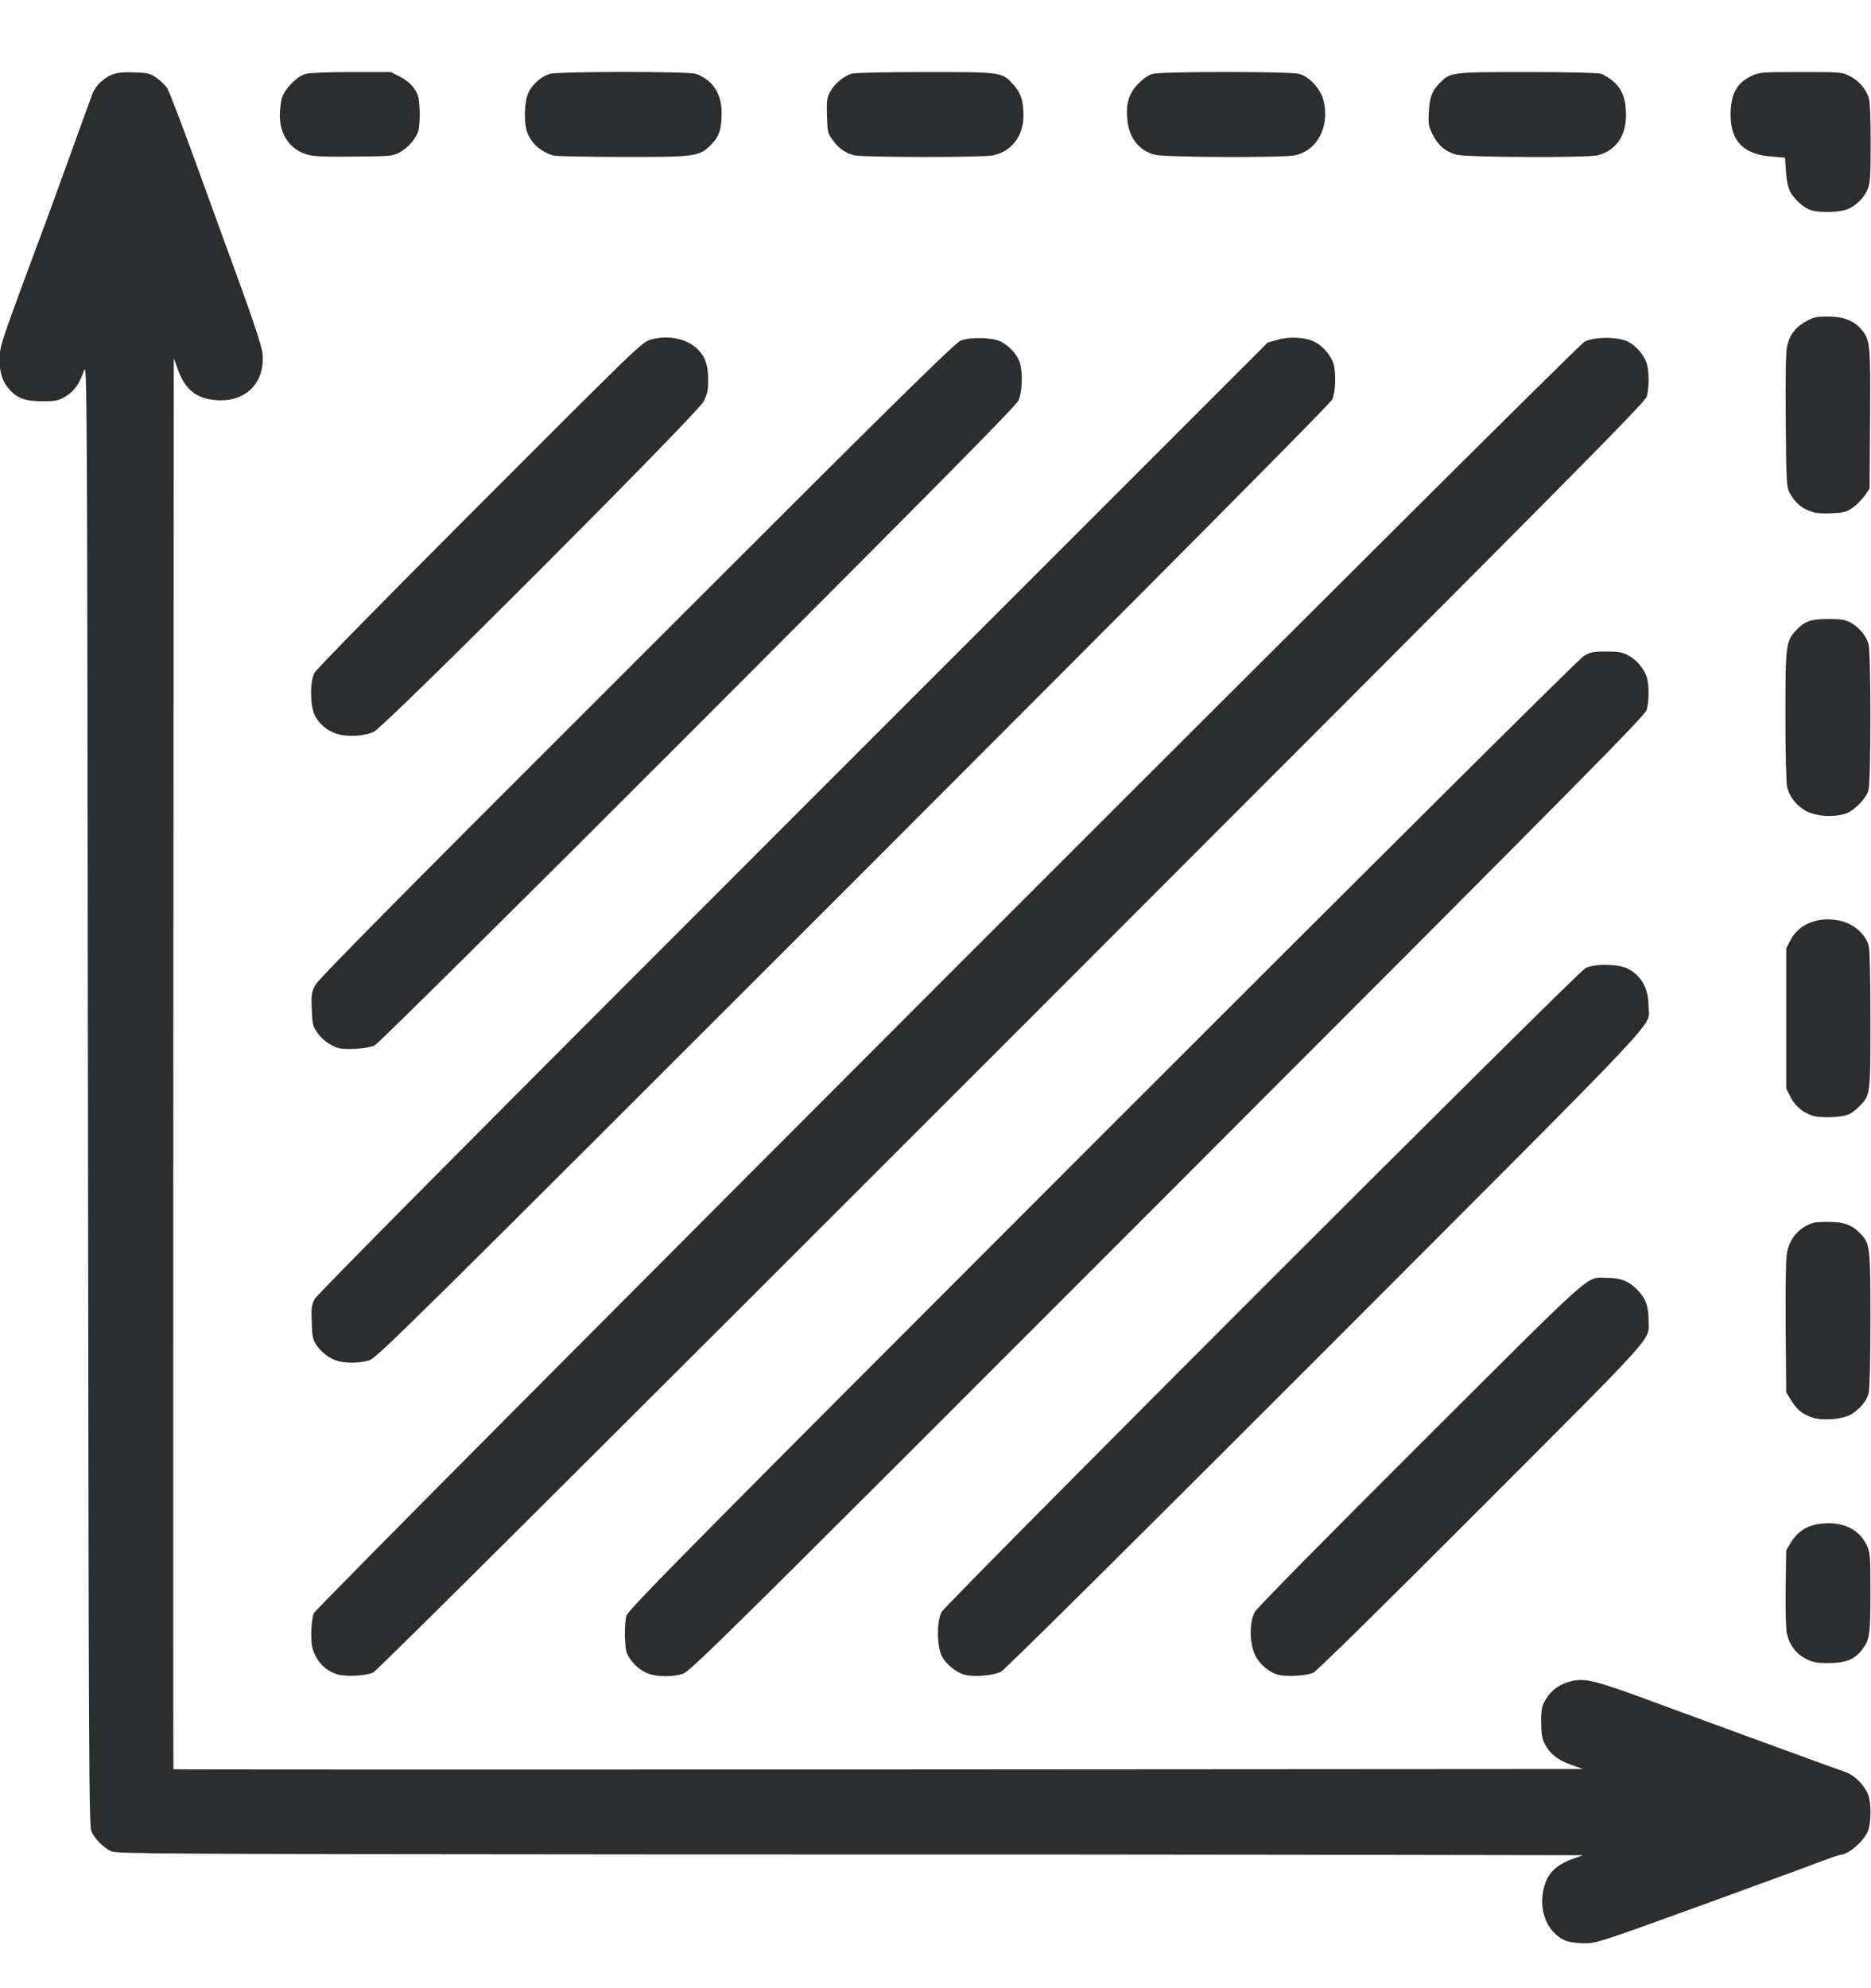
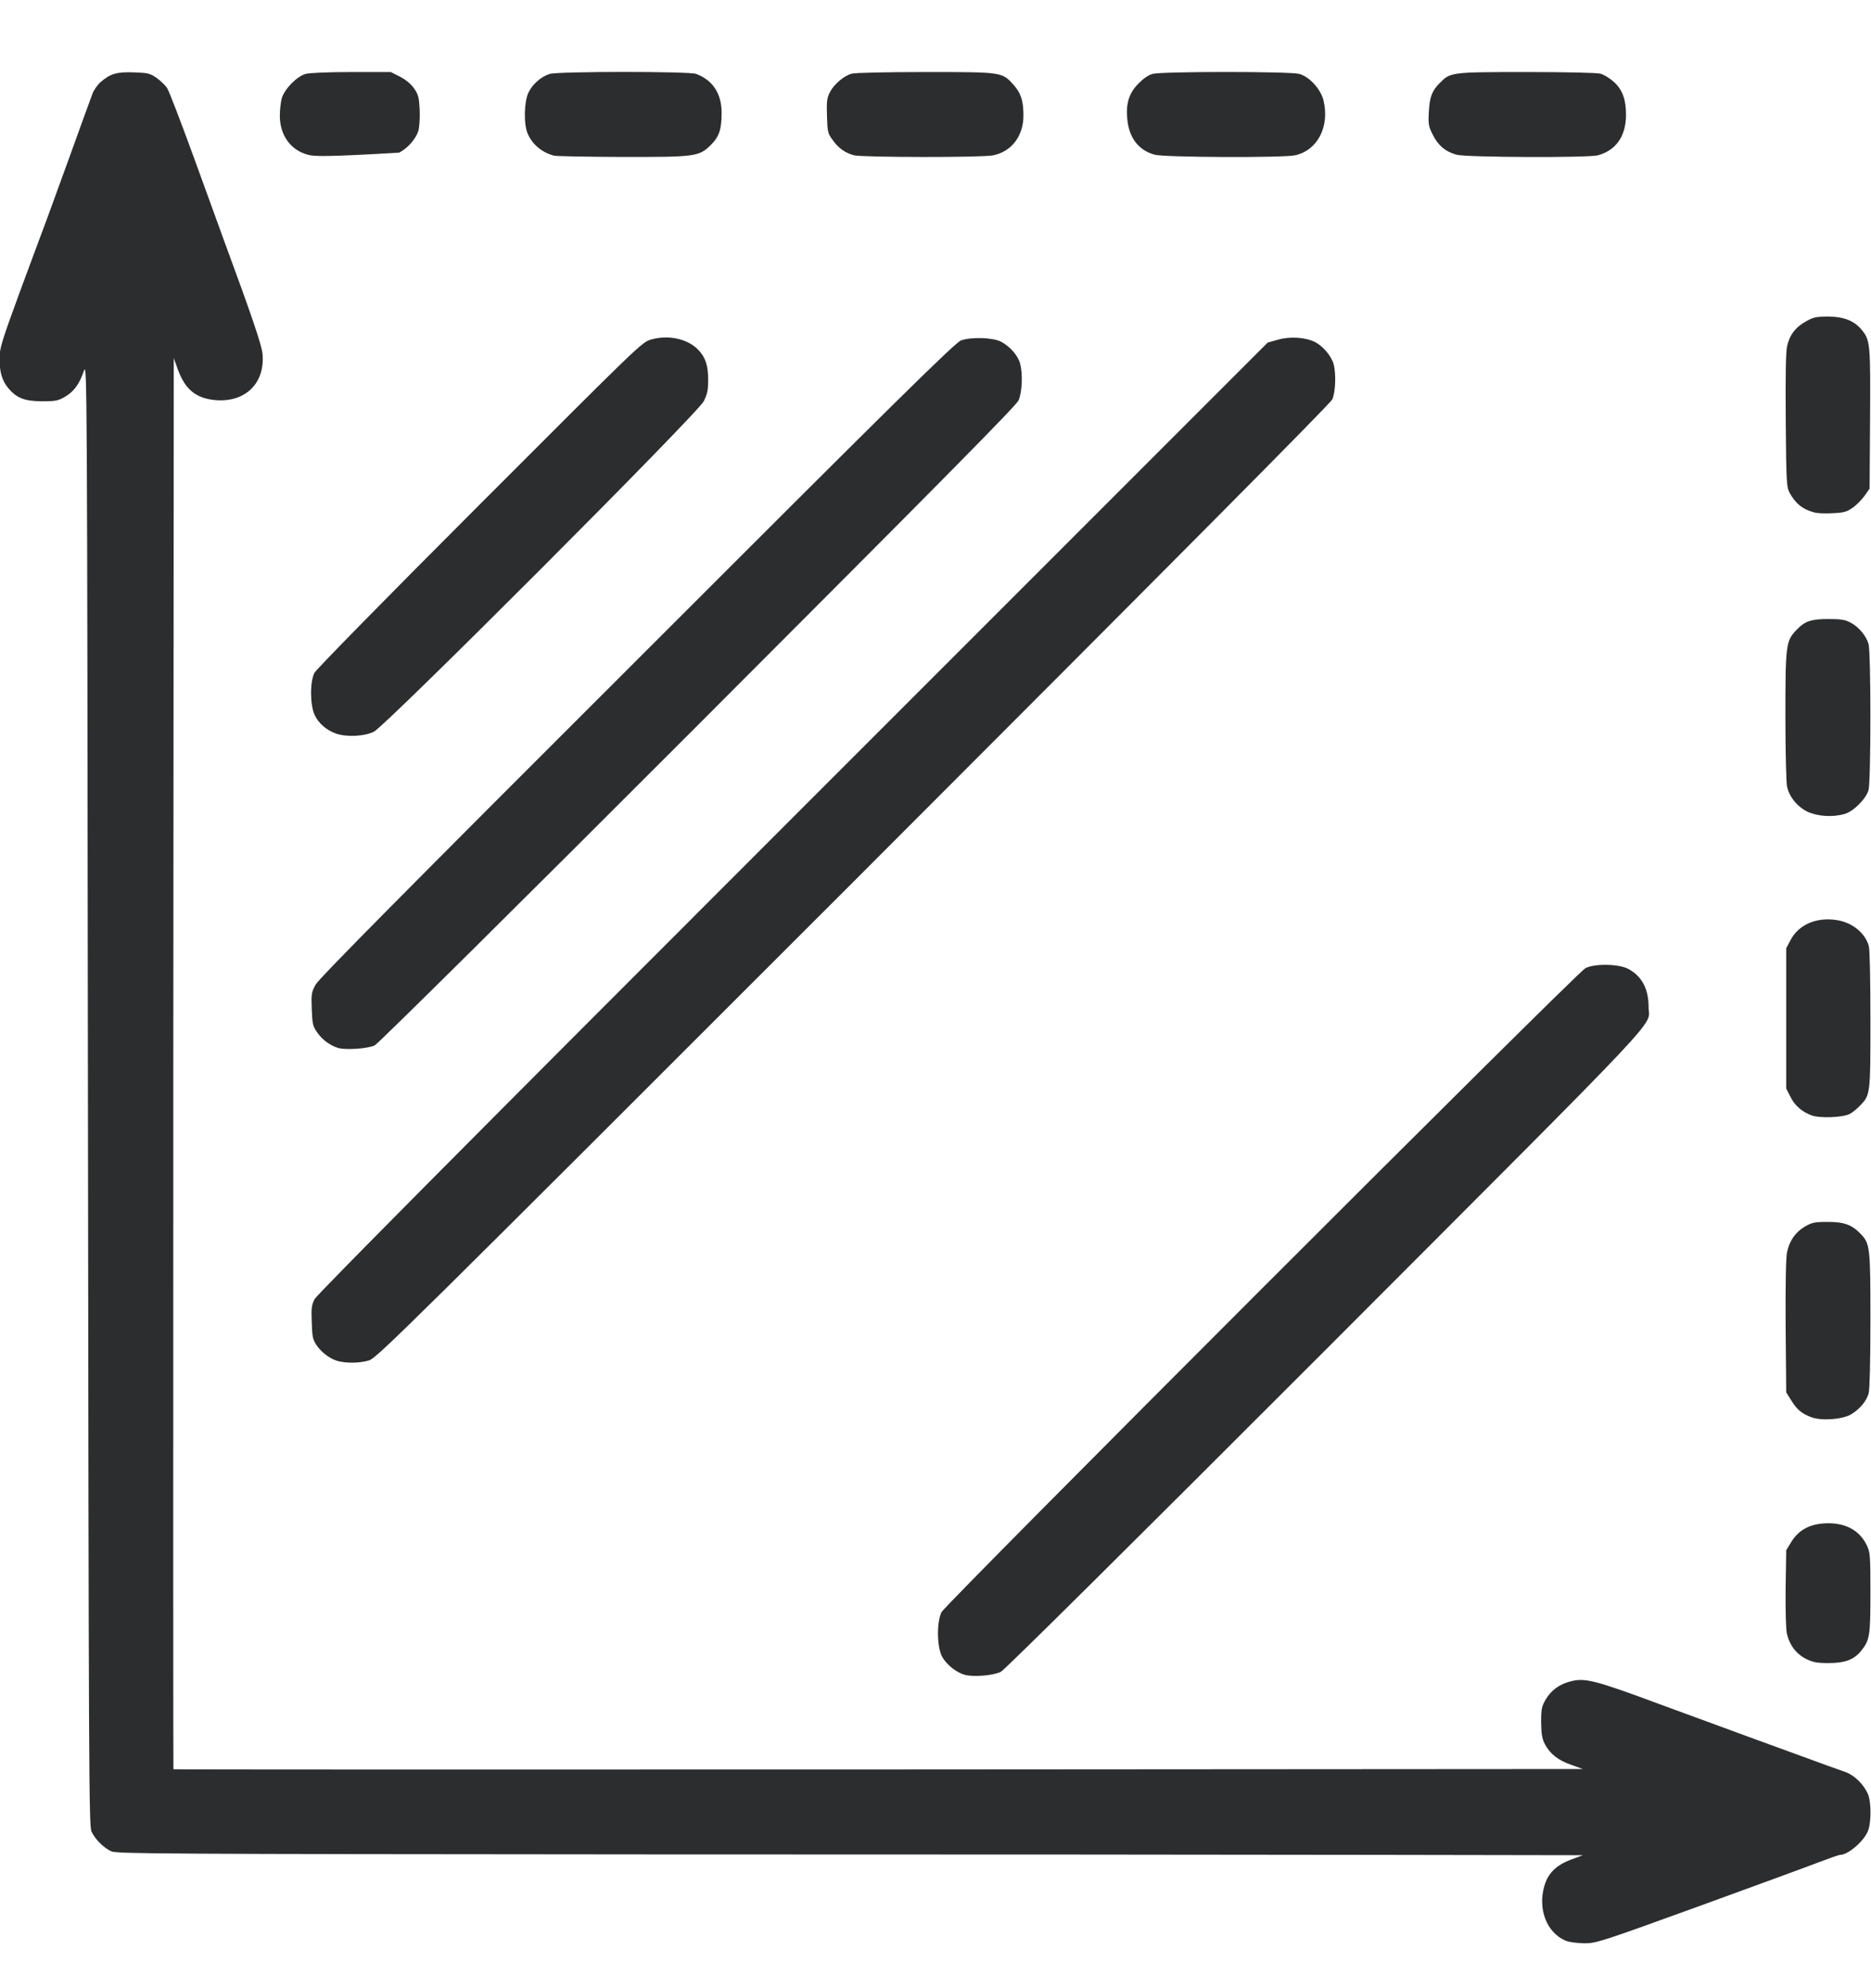
<svg xmlns="http://www.w3.org/2000/svg" width="16" height="17" viewBox="0 0 16 17" fill="none">
  <path d="M13.386 16.593C13.226 16.523 13.149 16.323 13.207 16.125C13.238 16.017 13.308 15.948 13.436 15.9L13.536 15.863L11.782 15.86C10.818 15.858 7.997 15.856 5.515 15.856C1.402 15.853 0.997 15.851 0.952 15.83C0.887 15.8 0.815 15.729 0.783 15.662C0.76 15.613 0.759 15.23 0.752 9.352C0.745 3.214 0.745 3.094 0.718 3.17C0.679 3.284 0.632 3.348 0.557 3.392C0.497 3.427 0.475 3.431 0.36 3.431C0.211 3.431 0.142 3.404 0.07 3.318C0.017 3.253 -0.004 3.181 -0.004 3.065C-0.004 2.98 0.013 2.923 0.167 2.503C0.263 2.246 0.351 2.004 0.367 1.964C0.383 1.925 0.478 1.661 0.581 1.379C0.683 1.097 0.776 0.839 0.789 0.806C0.8 0.773 0.833 0.726 0.86 0.702C0.943 0.63 1 0.613 1.147 0.619C1.265 0.623 1.282 0.627 1.339 0.666C1.372 0.69 1.414 0.729 1.429 0.753C1.445 0.776 1.549 1.048 1.662 1.358C1.774 1.667 1.891 1.988 1.921 2.071C2.149 2.689 2.239 2.953 2.245 3.026C2.268 3.277 2.097 3.444 1.84 3.421C1.674 3.405 1.583 3.33 1.52 3.157L1.486 3.062L1.482 9.092C1.481 12.409 1.481 15.126 1.483 15.128C1.486 15.131 4.2 15.131 7.513 15.13L13.536 15.126L13.439 15.091C13.326 15.053 13.255 14.997 13.211 14.913C13.187 14.866 13.181 14.829 13.179 14.726C13.179 14.611 13.184 14.591 13.219 14.53C13.265 14.453 13.335 14.401 13.429 14.377C13.553 14.344 13.639 14.366 14.199 14.574C14.403 14.649 15.468 15.04 15.625 15.096C15.676 15.114 15.748 15.14 15.785 15.153C15.859 15.18 15.94 15.26 15.974 15.341C16.003 15.409 16.003 15.588 15.973 15.658C15.936 15.747 15.803 15.86 15.736 15.86C15.726 15.86 15.643 15.889 15.554 15.923C15.464 15.958 14.999 16.128 14.521 16.302C13.671 16.61 13.651 16.616 13.544 16.616C13.48 16.614 13.416 16.606 13.386 16.593Z" fill="#2C2D2E" />
-   <path d="M2.882 14.316C2.795 14.286 2.738 14.237 2.698 14.157C2.668 14.099 2.662 14.066 2.662 13.968C2.662 13.894 2.671 13.828 2.683 13.795C2.712 13.727 13.464 2.968 13.55 2.922C13.634 2.878 13.839 2.878 13.923 2.922C13.995 2.96 14.06 3.037 14.083 3.11C14.103 3.179 14.103 3.316 14.083 3.39C14.07 3.44 13.391 4.124 8.654 8.863C5.17 12.348 3.223 14.287 3.191 14.301C3.123 14.331 2.953 14.338 2.882 14.316Z" fill="#2C2D2E" />
-   <path d="M5.577 14.32C5.507 14.304 5.436 14.254 5.392 14.189C5.354 14.136 5.35 14.116 5.344 14.002C5.342 13.928 5.347 13.848 5.357 13.815C5.372 13.764 5.909 13.22 9.426 9.702C11.816 7.311 13.504 5.633 13.543 5.61C13.6 5.576 13.621 5.571 13.735 5.571C13.841 5.571 13.875 5.577 13.923 5.603C13.995 5.641 14.06 5.718 14.083 5.791C14.103 5.861 14.103 5.994 14.082 6.069C14.067 6.12 13.571 6.622 9.986 10.21C6.137 14.062 5.902 14.293 5.836 14.313C5.762 14.336 5.651 14.338 5.577 14.32Z" fill="#2C2D2E" />
  <path d="M8.253 14.321C8.179 14.302 8.094 14.234 8.056 14.165C8.012 14.08 8.009 13.874 8.051 13.785C8.084 13.717 13.478 8.322 13.557 8.279C13.632 8.238 13.842 8.241 13.923 8.284C14.04 8.346 14.098 8.455 14.098 8.609C14.098 8.79 14.328 8.545 11.341 11.537C9.685 13.194 8.594 14.276 8.56 14.294C8.499 14.326 8.332 14.341 8.253 14.321Z" fill="#2C2D2E" />
-   <path d="M10.934 14.321C10.856 14.302 10.773 14.233 10.735 14.156C10.685 14.06 10.682 13.874 10.729 13.785C10.747 13.751 11.316 13.174 12.148 12.344C13.668 10.828 13.557 10.926 13.735 10.926C13.857 10.926 13.926 10.952 13.999 11.026C14.073 11.099 14.098 11.167 14.098 11.29C14.098 11.468 14.198 11.357 12.674 12.883C11.848 13.711 11.262 14.287 11.232 14.302C11.175 14.329 11.007 14.338 10.934 14.321Z" fill="#2C2D2E" />
  <path d="M15.444 14.184C15.36 14.142 15.302 14.065 15.28 13.965C15.272 13.921 15.268 13.77 15.27 13.574L15.275 13.255L15.318 13.185C15.377 13.089 15.463 13.038 15.584 13.027C15.765 13.011 15.899 13.076 15.965 13.215C15.993 13.275 15.995 13.302 15.995 13.618C15.995 13.985 15.989 14.021 15.921 14.109C15.858 14.19 15.781 14.22 15.637 14.22C15.536 14.22 15.504 14.214 15.444 14.184Z" fill="#2C2D2E" />
  <path d="M15.49 12.118C15.409 12.088 15.366 12.053 15.318 11.974L15.275 11.906L15.27 11.342C15.268 10.973 15.272 10.755 15.282 10.707C15.303 10.608 15.353 10.537 15.434 10.488C15.496 10.453 15.516 10.448 15.631 10.448C15.772 10.448 15.838 10.473 15.912 10.551C15.992 10.634 15.995 10.664 15.995 11.288C15.995 11.638 15.989 11.88 15.98 11.913C15.962 11.979 15.908 12.044 15.834 12.091C15.761 12.137 15.578 12.151 15.49 12.118Z" fill="#2C2D2E" />
  <path d="M2.894 11.639C2.828 11.623 2.754 11.569 2.708 11.504C2.674 11.452 2.67 11.431 2.666 11.307C2.661 11.185 2.664 11.16 2.691 11.107C2.713 11.067 4.047 9.722 6.783 6.987L10.841 2.929L10.927 2.905C11.029 2.875 11.163 2.883 11.246 2.925C11.314 2.96 11.386 3.045 11.404 3.112C11.427 3.193 11.421 3.354 11.393 3.415C11.377 3.451 10.055 4.781 7.297 7.541C3.456 11.381 3.222 11.612 3.156 11.632C3.081 11.655 2.971 11.658 2.894 11.639Z" fill="#2C2D2E" />
  <path d="M15.492 9.537C15.409 9.507 15.345 9.45 15.31 9.376L15.275 9.308V8.108L15.311 8.04C15.38 7.907 15.531 7.84 15.706 7.867C15.839 7.887 15.95 7.977 15.981 8.088C15.99 8.117 15.995 8.386 15.995 8.72C15.995 9.36 15.995 9.362 15.906 9.454C15.88 9.481 15.841 9.513 15.819 9.524C15.76 9.556 15.561 9.563 15.492 9.537Z" fill="#2C2D2E" />
  <path d="M2.889 8.96C2.819 8.937 2.753 8.888 2.712 8.827C2.675 8.774 2.671 8.756 2.666 8.629C2.661 8.499 2.664 8.483 2.699 8.419C2.728 8.366 3.466 7.621 5.45 5.64C7.657 3.432 8.171 2.926 8.218 2.911C8.308 2.879 8.492 2.886 8.561 2.922C8.637 2.962 8.704 3.039 8.723 3.107C8.748 3.197 8.741 3.353 8.71 3.424C8.687 3.472 8.049 4.117 5.968 6.2C4.455 7.715 3.234 8.924 3.205 8.938C3.148 8.967 2.952 8.98 2.889 8.96Z" fill="#2C2D2E" />
  <path d="M15.451 6.938C15.366 6.893 15.302 6.815 15.282 6.725C15.275 6.695 15.268 6.426 15.268 6.126C15.268 5.514 15.272 5.48 15.363 5.386C15.436 5.31 15.487 5.293 15.638 5.293C15.74 5.293 15.78 5.299 15.822 5.322C15.891 5.356 15.958 5.434 15.979 5.506C16 5.58 16 6.675 15.979 6.755C15.958 6.831 15.849 6.939 15.774 6.96C15.667 6.99 15.539 6.98 15.451 6.938Z" fill="#2C2D2E" />
  <path d="M2.872 6.272C2.792 6.243 2.725 6.186 2.692 6.116C2.651 6.032 2.649 5.831 2.689 5.753C2.705 5.723 3.308 5.108 4.102 4.314C5.47 2.945 5.488 2.926 5.568 2.903C5.715 2.861 5.882 2.896 5.973 2.993C6.033 3.056 6.056 3.127 6.056 3.247C6.056 3.335 6.049 3.368 6.019 3.43C5.965 3.537 3.302 6.203 3.198 6.256C3.116 6.297 2.964 6.304 2.872 6.272Z" fill="#2C2D2E" />
  <path d="M15.517 4.382C15.417 4.357 15.352 4.304 15.302 4.21C15.278 4.164 15.275 4.114 15.271 3.599C15.268 3.226 15.271 3.013 15.282 2.963C15.302 2.866 15.355 2.796 15.446 2.747C15.507 2.712 15.533 2.707 15.631 2.707C15.767 2.707 15.857 2.742 15.922 2.822C15.993 2.909 15.996 2.942 15.992 3.585L15.988 4.178L15.944 4.241C15.919 4.274 15.874 4.321 15.842 4.342C15.794 4.376 15.768 4.384 15.673 4.388C15.611 4.392 15.541 4.389 15.517 4.382Z" fill="#2C2D2E" />
-   <path d="M15.49 1.798C15.428 1.781 15.345 1.706 15.309 1.639C15.289 1.599 15.278 1.542 15.272 1.463L15.265 1.348L15.157 1.339C14.912 1.323 14.799 1.209 14.799 0.981C14.799 0.807 14.853 0.707 14.977 0.65C15.046 0.618 15.061 0.616 15.399 0.616C15.744 0.616 15.75 0.616 15.821 0.652C15.894 0.689 15.951 0.754 15.981 0.834C15.991 0.859 15.997 1.011 15.997 1.219C15.997 1.523 15.992 1.572 15.97 1.621C15.937 1.694 15.877 1.754 15.804 1.787C15.743 1.815 15.569 1.822 15.49 1.798Z" fill="#2C2D2E" />
-   <path d="M2.632 1.323C2.484 1.283 2.393 1.155 2.393 0.99C2.393 0.938 2.401 0.871 2.41 0.839C2.434 0.76 2.539 0.652 2.614 0.632C2.648 0.623 2.808 0.616 3.007 0.616H3.342L3.421 0.656C3.471 0.682 3.512 0.716 3.541 0.756C3.579 0.811 3.583 0.833 3.589 0.94C3.592 1.008 3.586 1.088 3.578 1.118C3.556 1.188 3.489 1.265 3.414 1.305C3.359 1.335 3.334 1.336 3.027 1.339C2.793 1.342 2.681 1.338 2.632 1.323Z" fill="#2C2D2E" />
+   <path d="M2.632 1.323C2.484 1.283 2.393 1.155 2.393 0.99C2.393 0.938 2.401 0.871 2.41 0.839C2.434 0.76 2.539 0.652 2.614 0.632C2.648 0.623 2.808 0.616 3.007 0.616H3.342L3.421 0.656C3.471 0.682 3.512 0.716 3.541 0.756C3.579 0.811 3.583 0.833 3.589 0.94C3.592 1.008 3.586 1.088 3.578 1.118C3.556 1.188 3.489 1.265 3.414 1.305C2.793 1.342 2.681 1.338 2.632 1.323Z" fill="#2C2D2E" />
  <path d="M4.738 1.331C4.636 1.305 4.55 1.234 4.512 1.141C4.477 1.06 4.482 0.869 4.519 0.792C4.554 0.719 4.627 0.655 4.701 0.632C4.774 0.61 5.896 0.609 5.953 0.632C6.096 0.685 6.171 0.802 6.171 0.964C6.171 1.105 6.15 1.169 6.08 1.238C5.979 1.339 5.949 1.343 5.324 1.342C5.025 1.341 4.763 1.336 4.738 1.331Z" fill="#2C2D2E" />
  <path d="M7.304 1.328C7.23 1.309 7.17 1.268 7.119 1.195C7.079 1.141 7.076 1.127 7.072 0.993C7.068 0.868 7.071 0.84 7.096 0.79C7.132 0.72 7.215 0.649 7.283 0.63C7.312 0.622 7.581 0.616 7.918 0.616C8.578 0.616 8.568 0.616 8.669 0.727C8.73 0.796 8.752 0.861 8.752 0.988C8.752 1.162 8.652 1.295 8.494 1.328C8.405 1.348 7.386 1.346 7.304 1.328Z" fill="#2C2D2E" />
  <path d="M9.875 1.323C9.737 1.286 9.654 1.178 9.64 1.017C9.627 0.886 9.655 0.796 9.734 0.716C9.777 0.672 9.819 0.642 9.856 0.632C9.935 0.61 11.033 0.61 11.111 0.632C11.197 0.655 11.295 0.763 11.318 0.858C11.372 1.084 11.267 1.286 11.074 1.328C10.969 1.35 9.962 1.346 9.875 1.323Z" fill="#2C2D2E" />
  <path d="M12.456 1.323C12.362 1.298 12.296 1.242 12.252 1.151C12.216 1.08 12.213 1.061 12.219 0.954C12.226 0.829 12.246 0.776 12.312 0.71C12.403 0.618 12.405 0.616 13.05 0.616C13.394 0.616 13.656 0.622 13.686 0.63C13.713 0.637 13.763 0.667 13.795 0.695C13.873 0.762 13.906 0.849 13.905 0.987C13.903 1.167 13.818 1.286 13.664 1.328C13.579 1.35 12.543 1.346 12.456 1.323Z" fill="#2C2D2E" />
</svg>